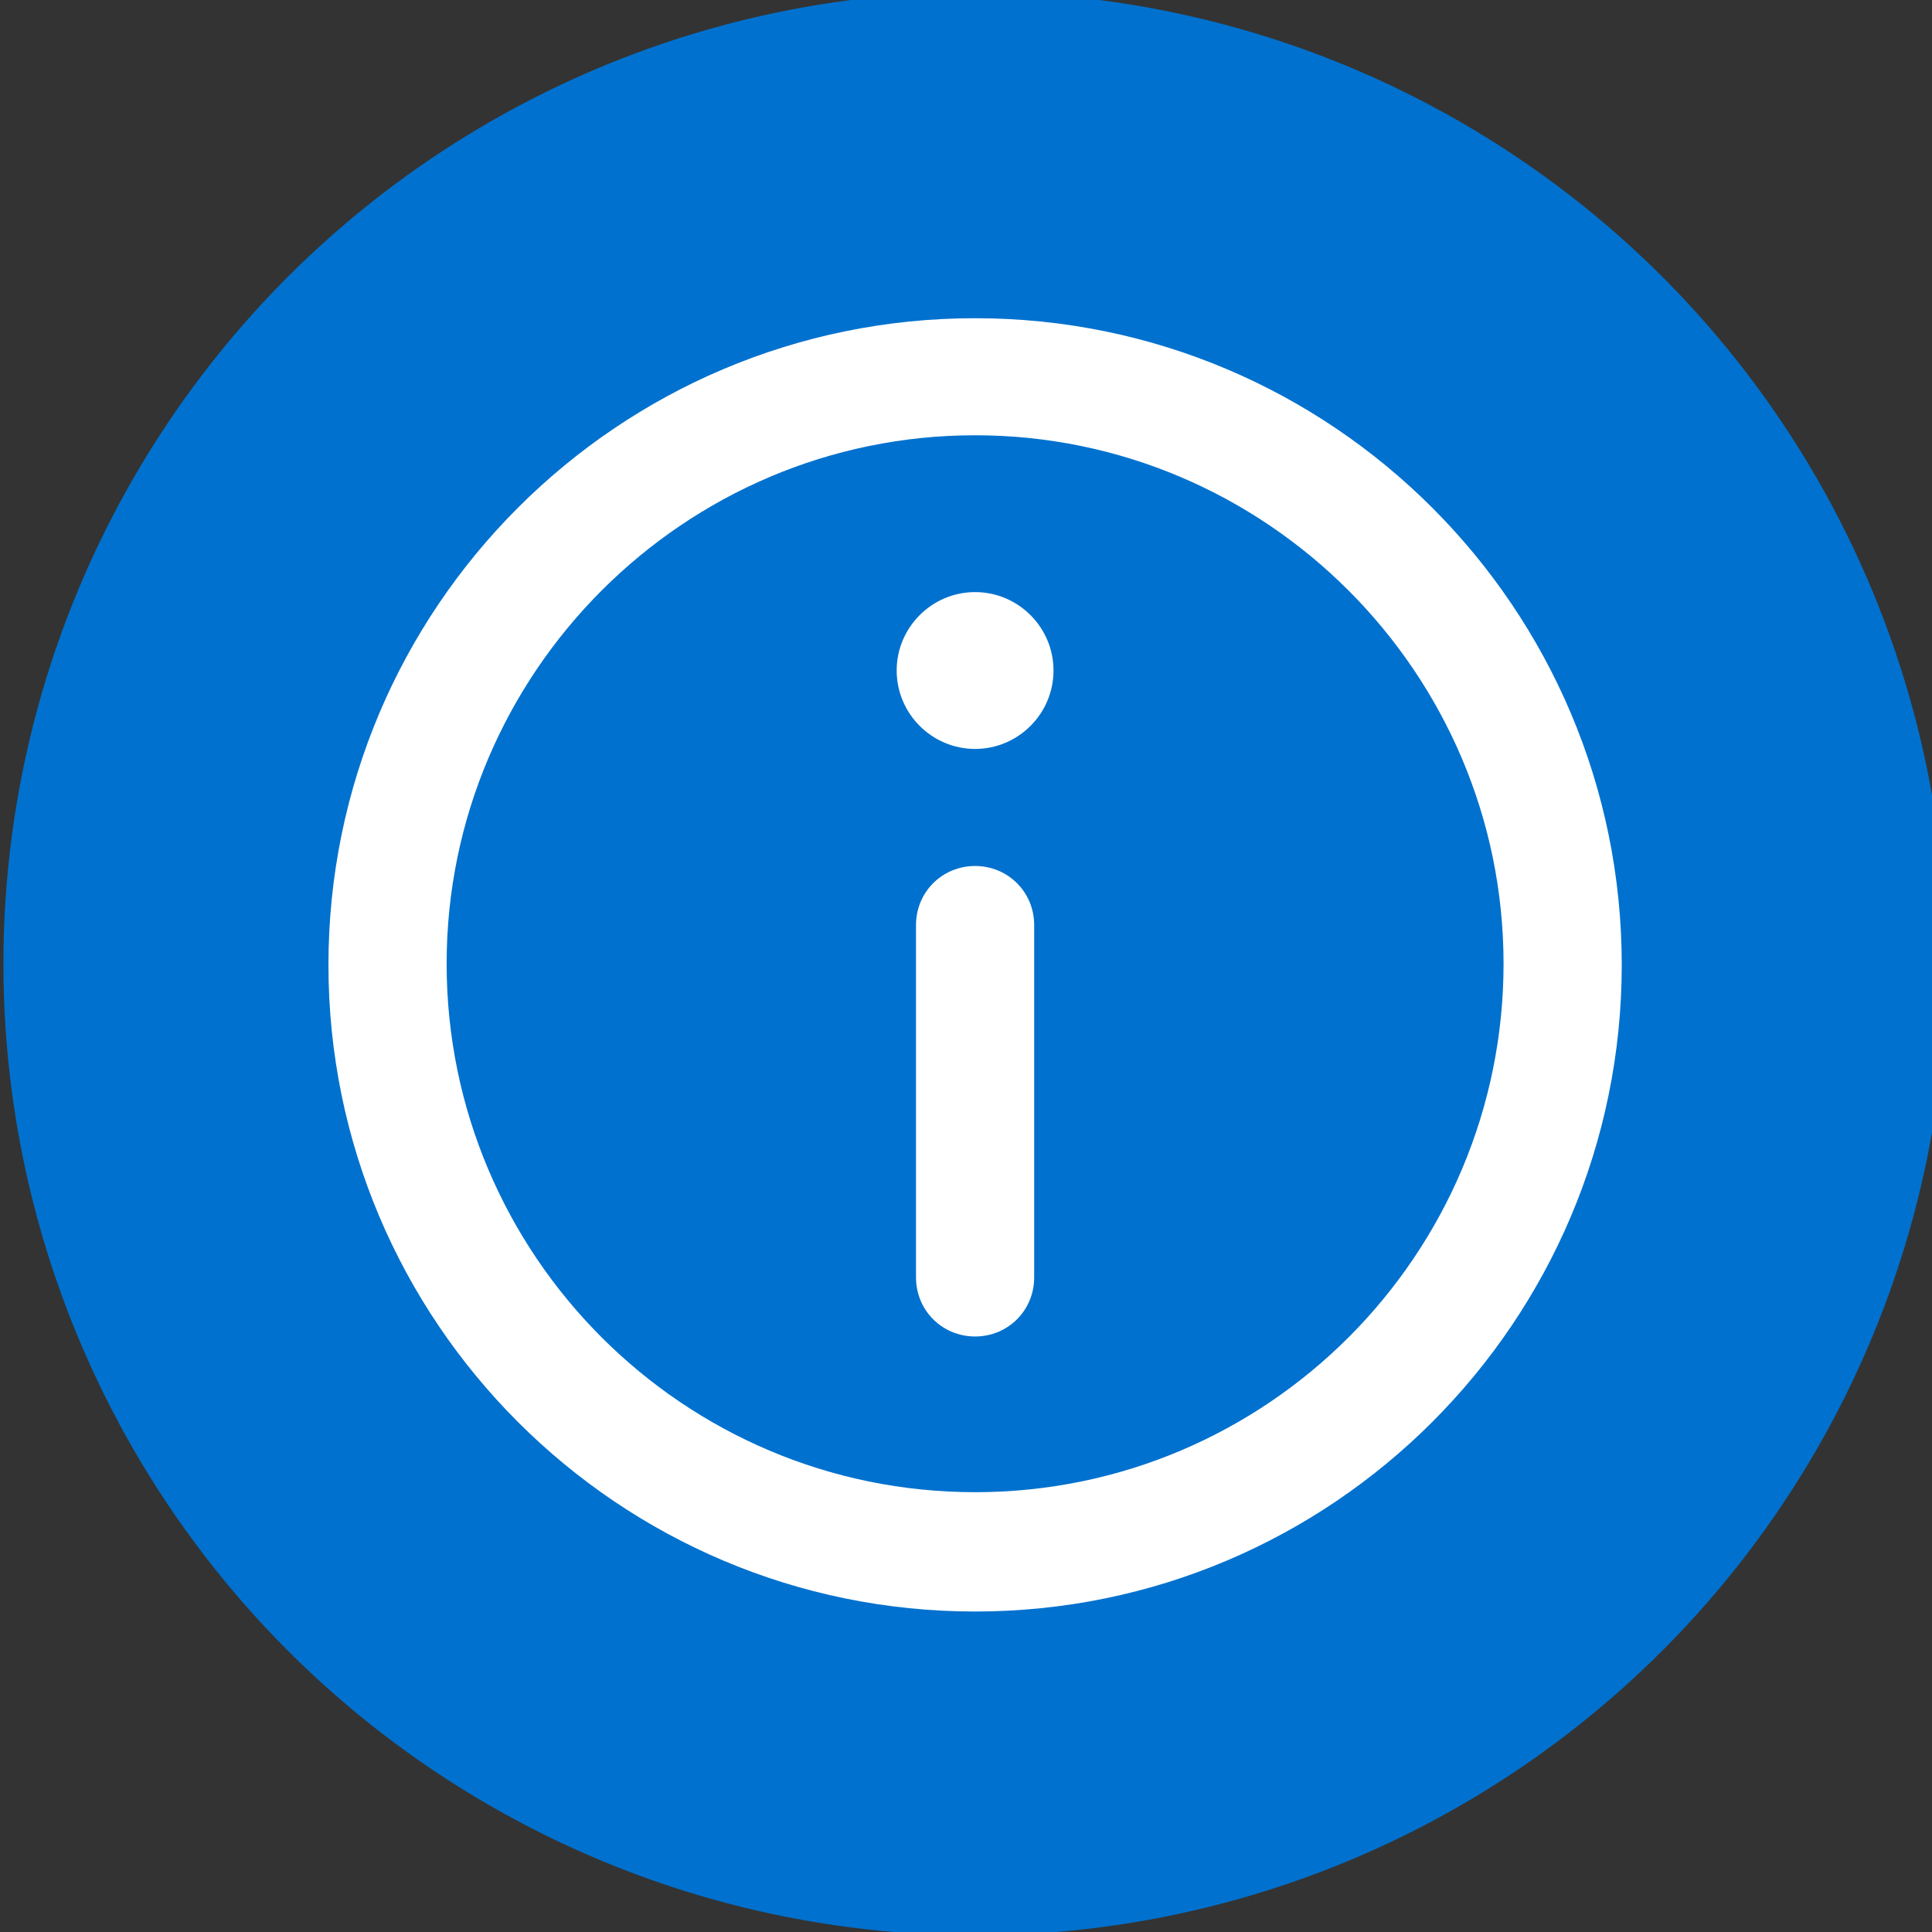
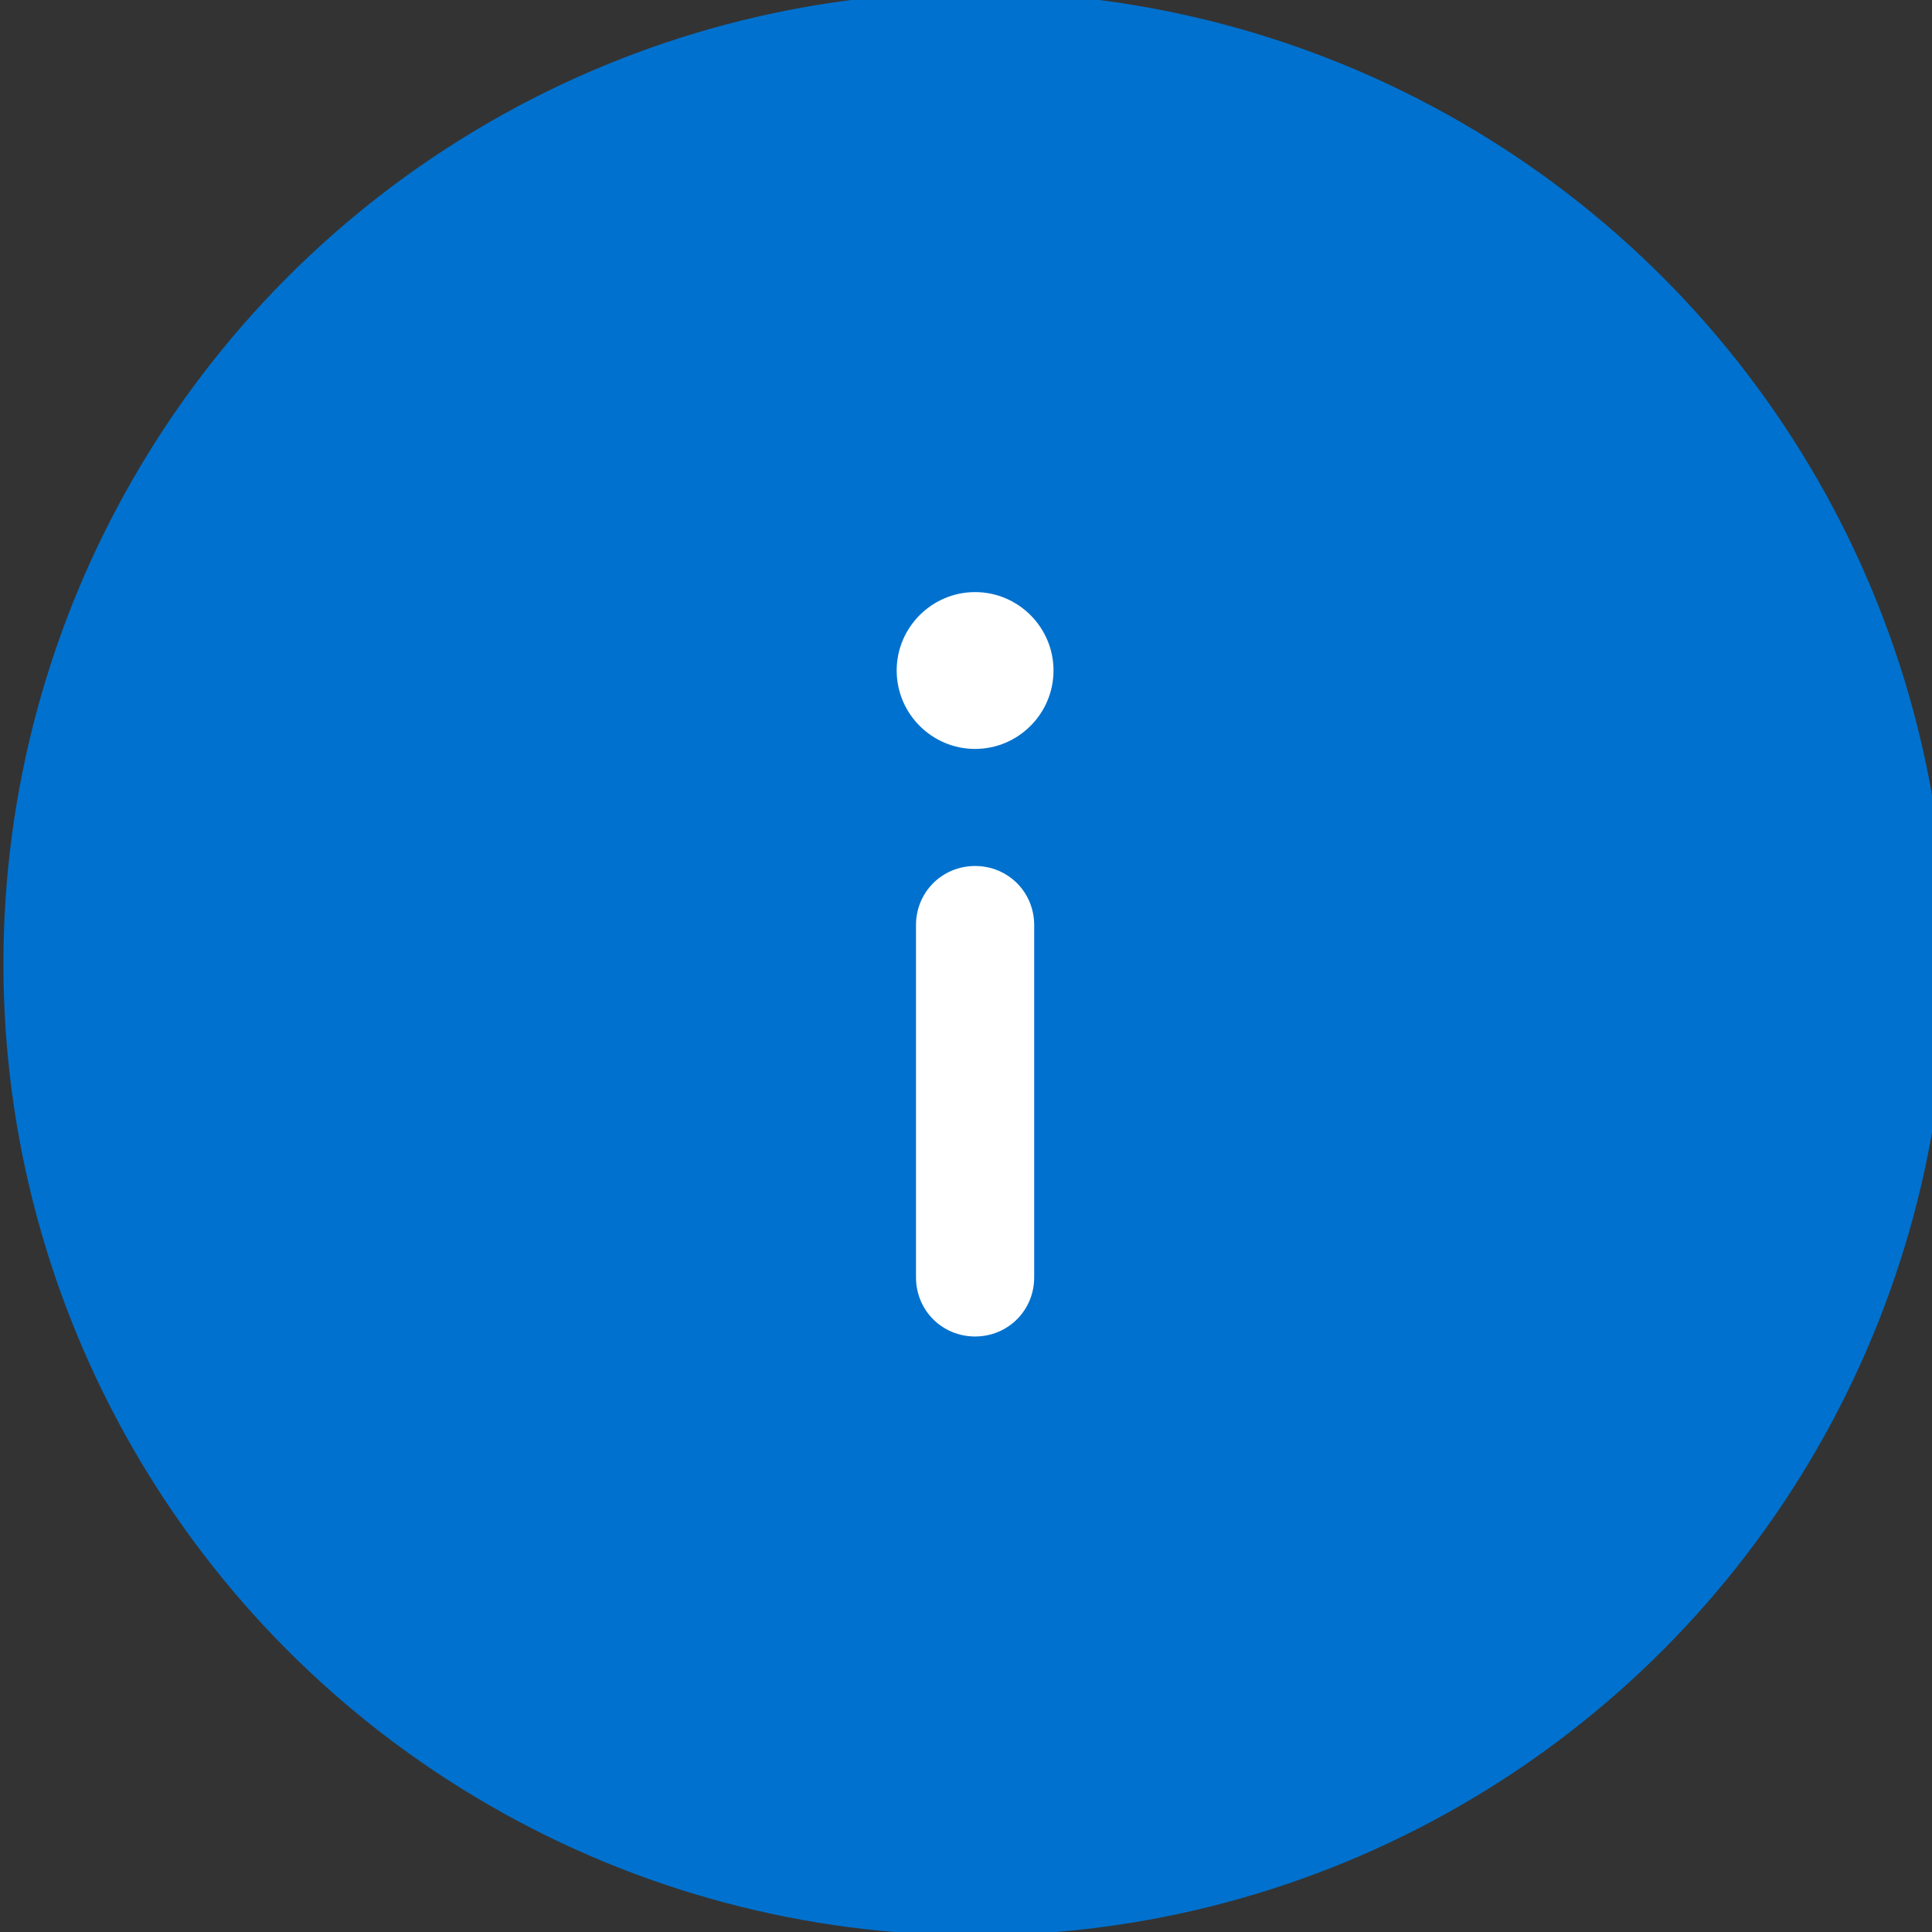
<svg xmlns="http://www.w3.org/2000/svg" version="1.1" id="Capa_1" x="0px" y="0px" viewBox="0 0 170 170" style="enable-background:new 0 0 170 170;" xml:space="preserve">
  <rect x="0" y="0" width="170" height="170" fill="#333333" stroke="none" />
  <style type="text/css">
	.st0{fill:#0071CE;}
	.st1{fill:#FFFFFF;}
</style>
  <g>
    <circle class="st0" cx="85.8" cy="84.8" r="85.5" />
    <g>
-       <path class="st1" d="M85.8,28c-31.4,0-56.9,25.5-56.9,56.9s25.5,56.9,56.9,56.9s56.9-25.5,56.9-56.9S117.2,28,85.8,28L85.8,28z     M85.8,131.3c-25.7,0-46.5-20.9-46.5-46.5s20.9-46.5,46.5-46.5s46.5,20.9,46.5,46.5S111.5,131.3,85.8,131.3L85.8,131.3z     M85.8,131.3" />
      <path class="st1" d="M85.8,52.1c-3.8,0-6.9,3.1-6.9,6.9c0,3.8,3.1,6.9,6.9,6.9c3.8,0,6.9-3.1,6.9-6.9    C92.7,55.2,89.6,52.1,85.8,52.1L85.8,52.1z M85.8,52.1" />
      <path class="st1" d="M85.8,76.2c-2.9,0-5.2,2.3-5.2,5.2v31c0,2.9,2.3,5.2,5.2,5.2c2.9,0,5.2-2.3,5.2-5.2v-31    C91,78.5,88.7,76.2,85.8,76.2L85.8,76.2z M85.8,76.2" />
    </g>
  </g>
</svg>